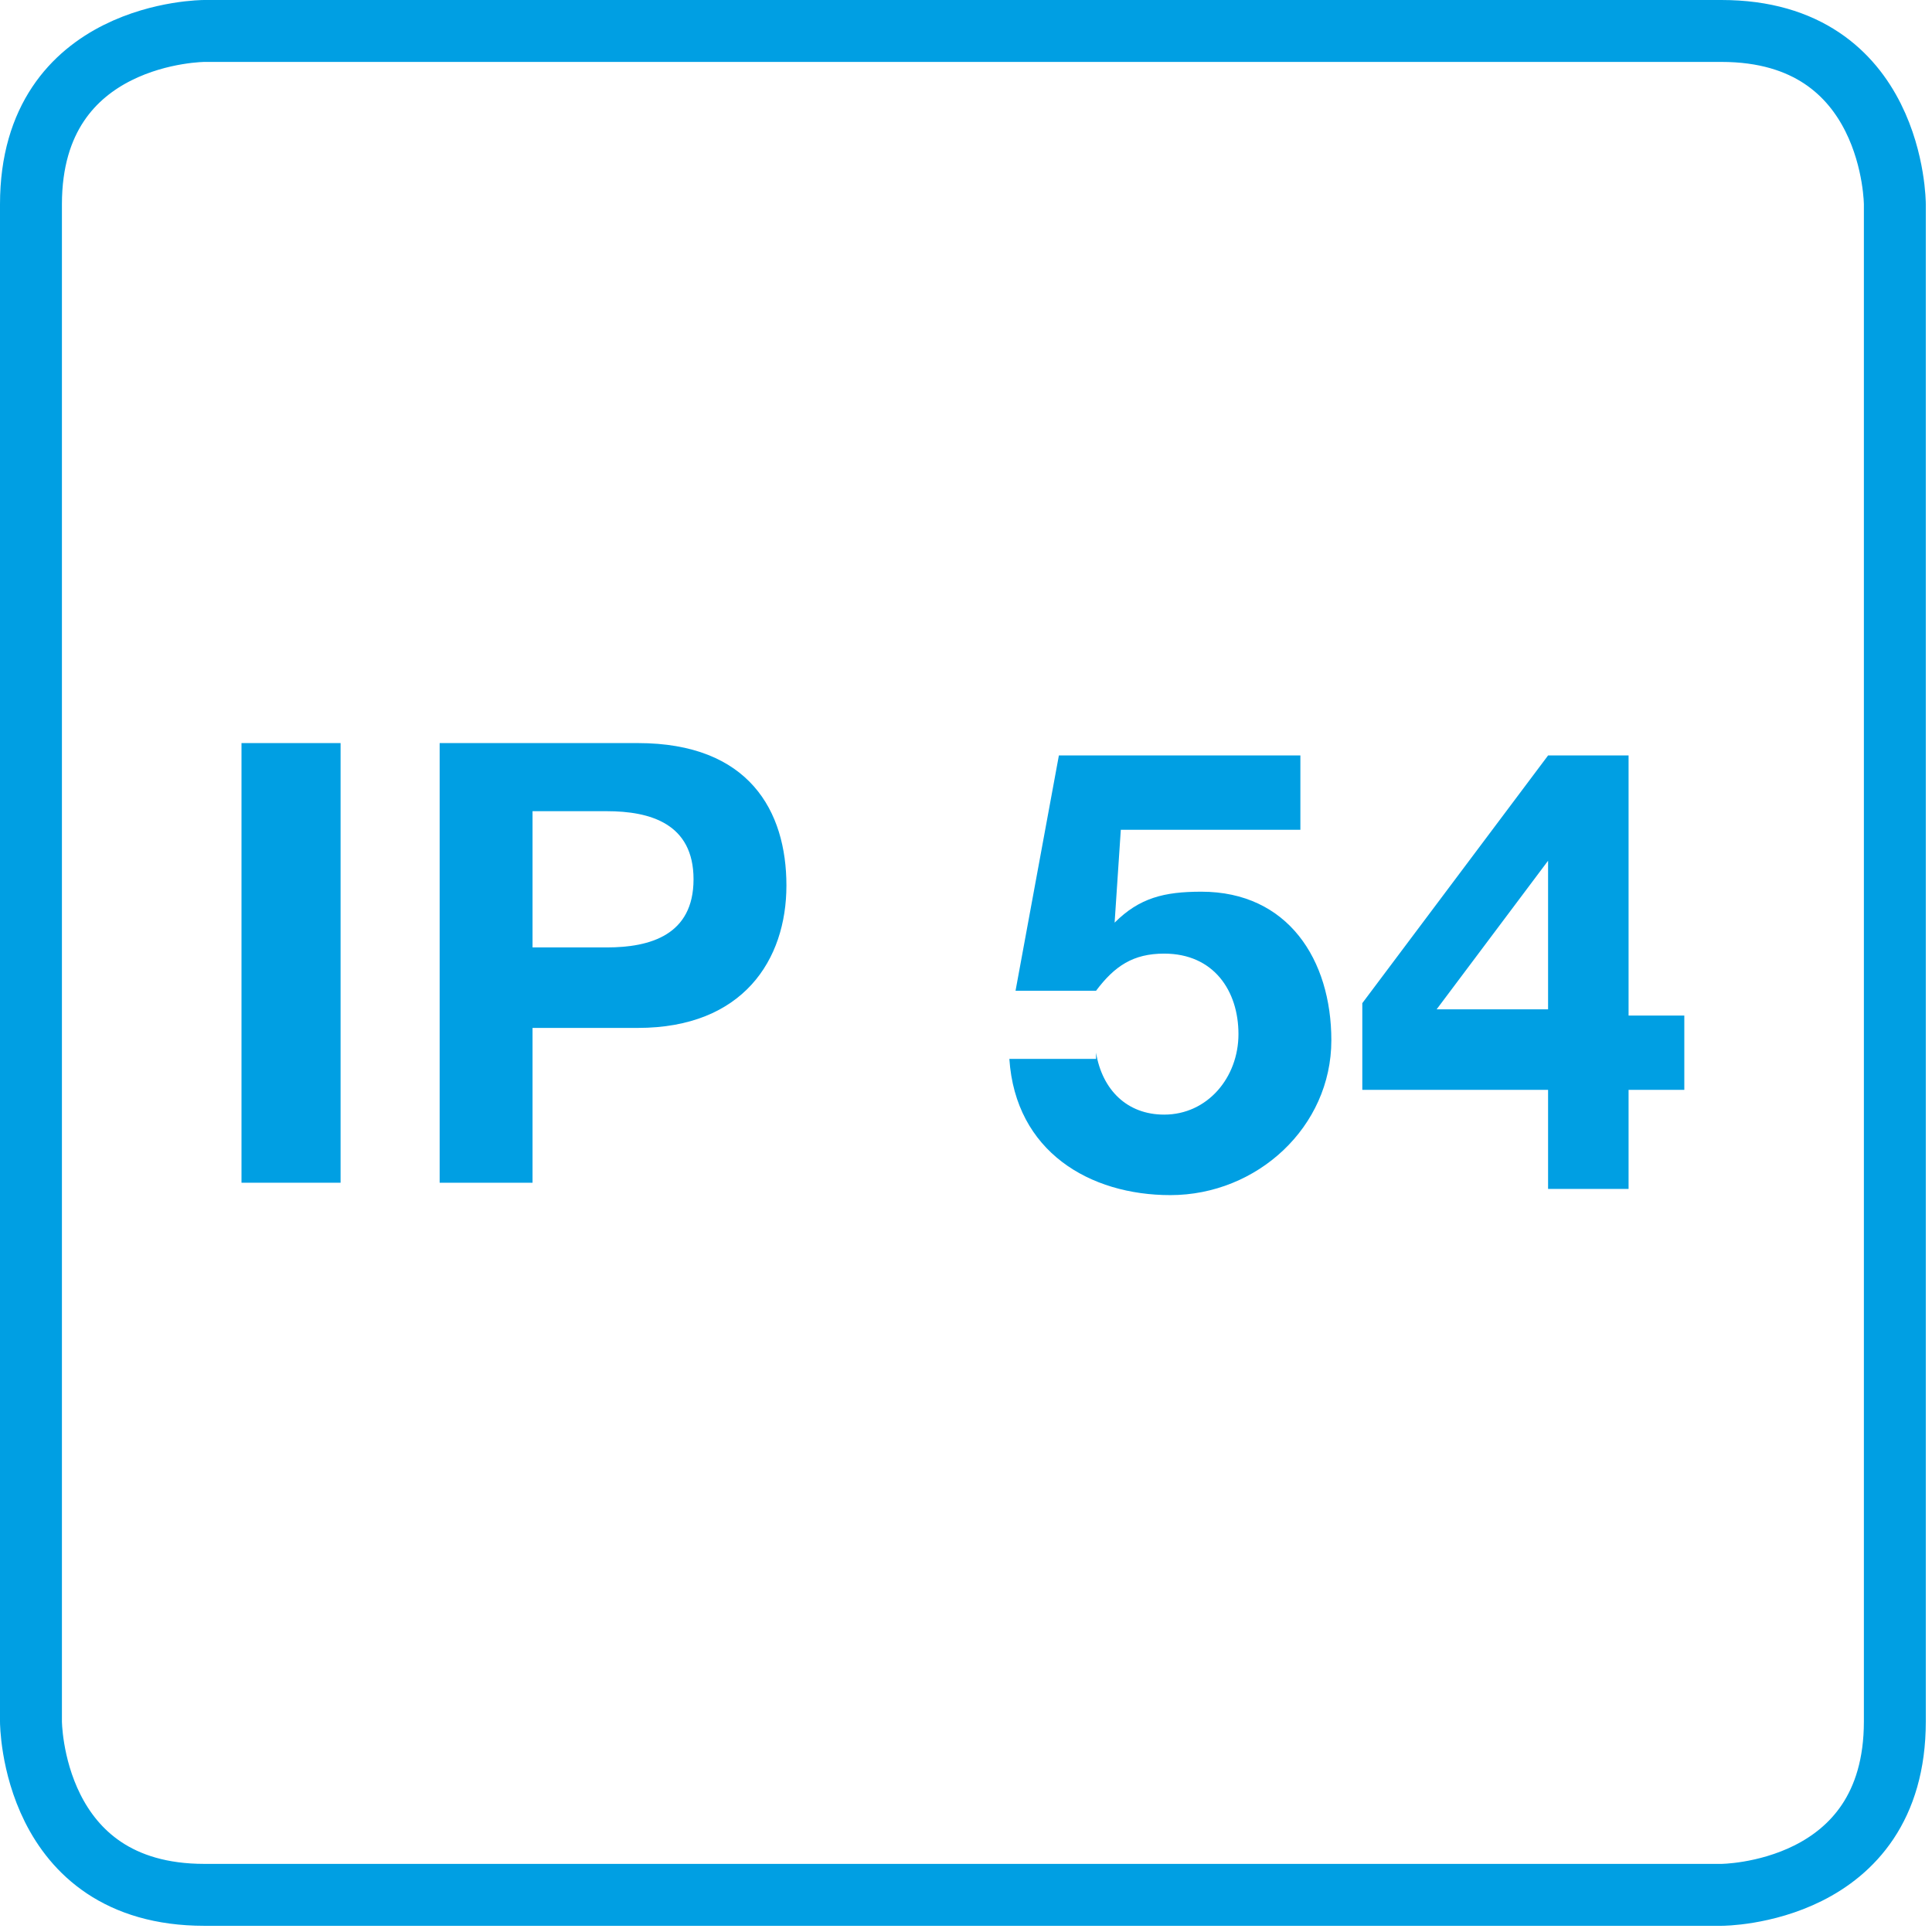
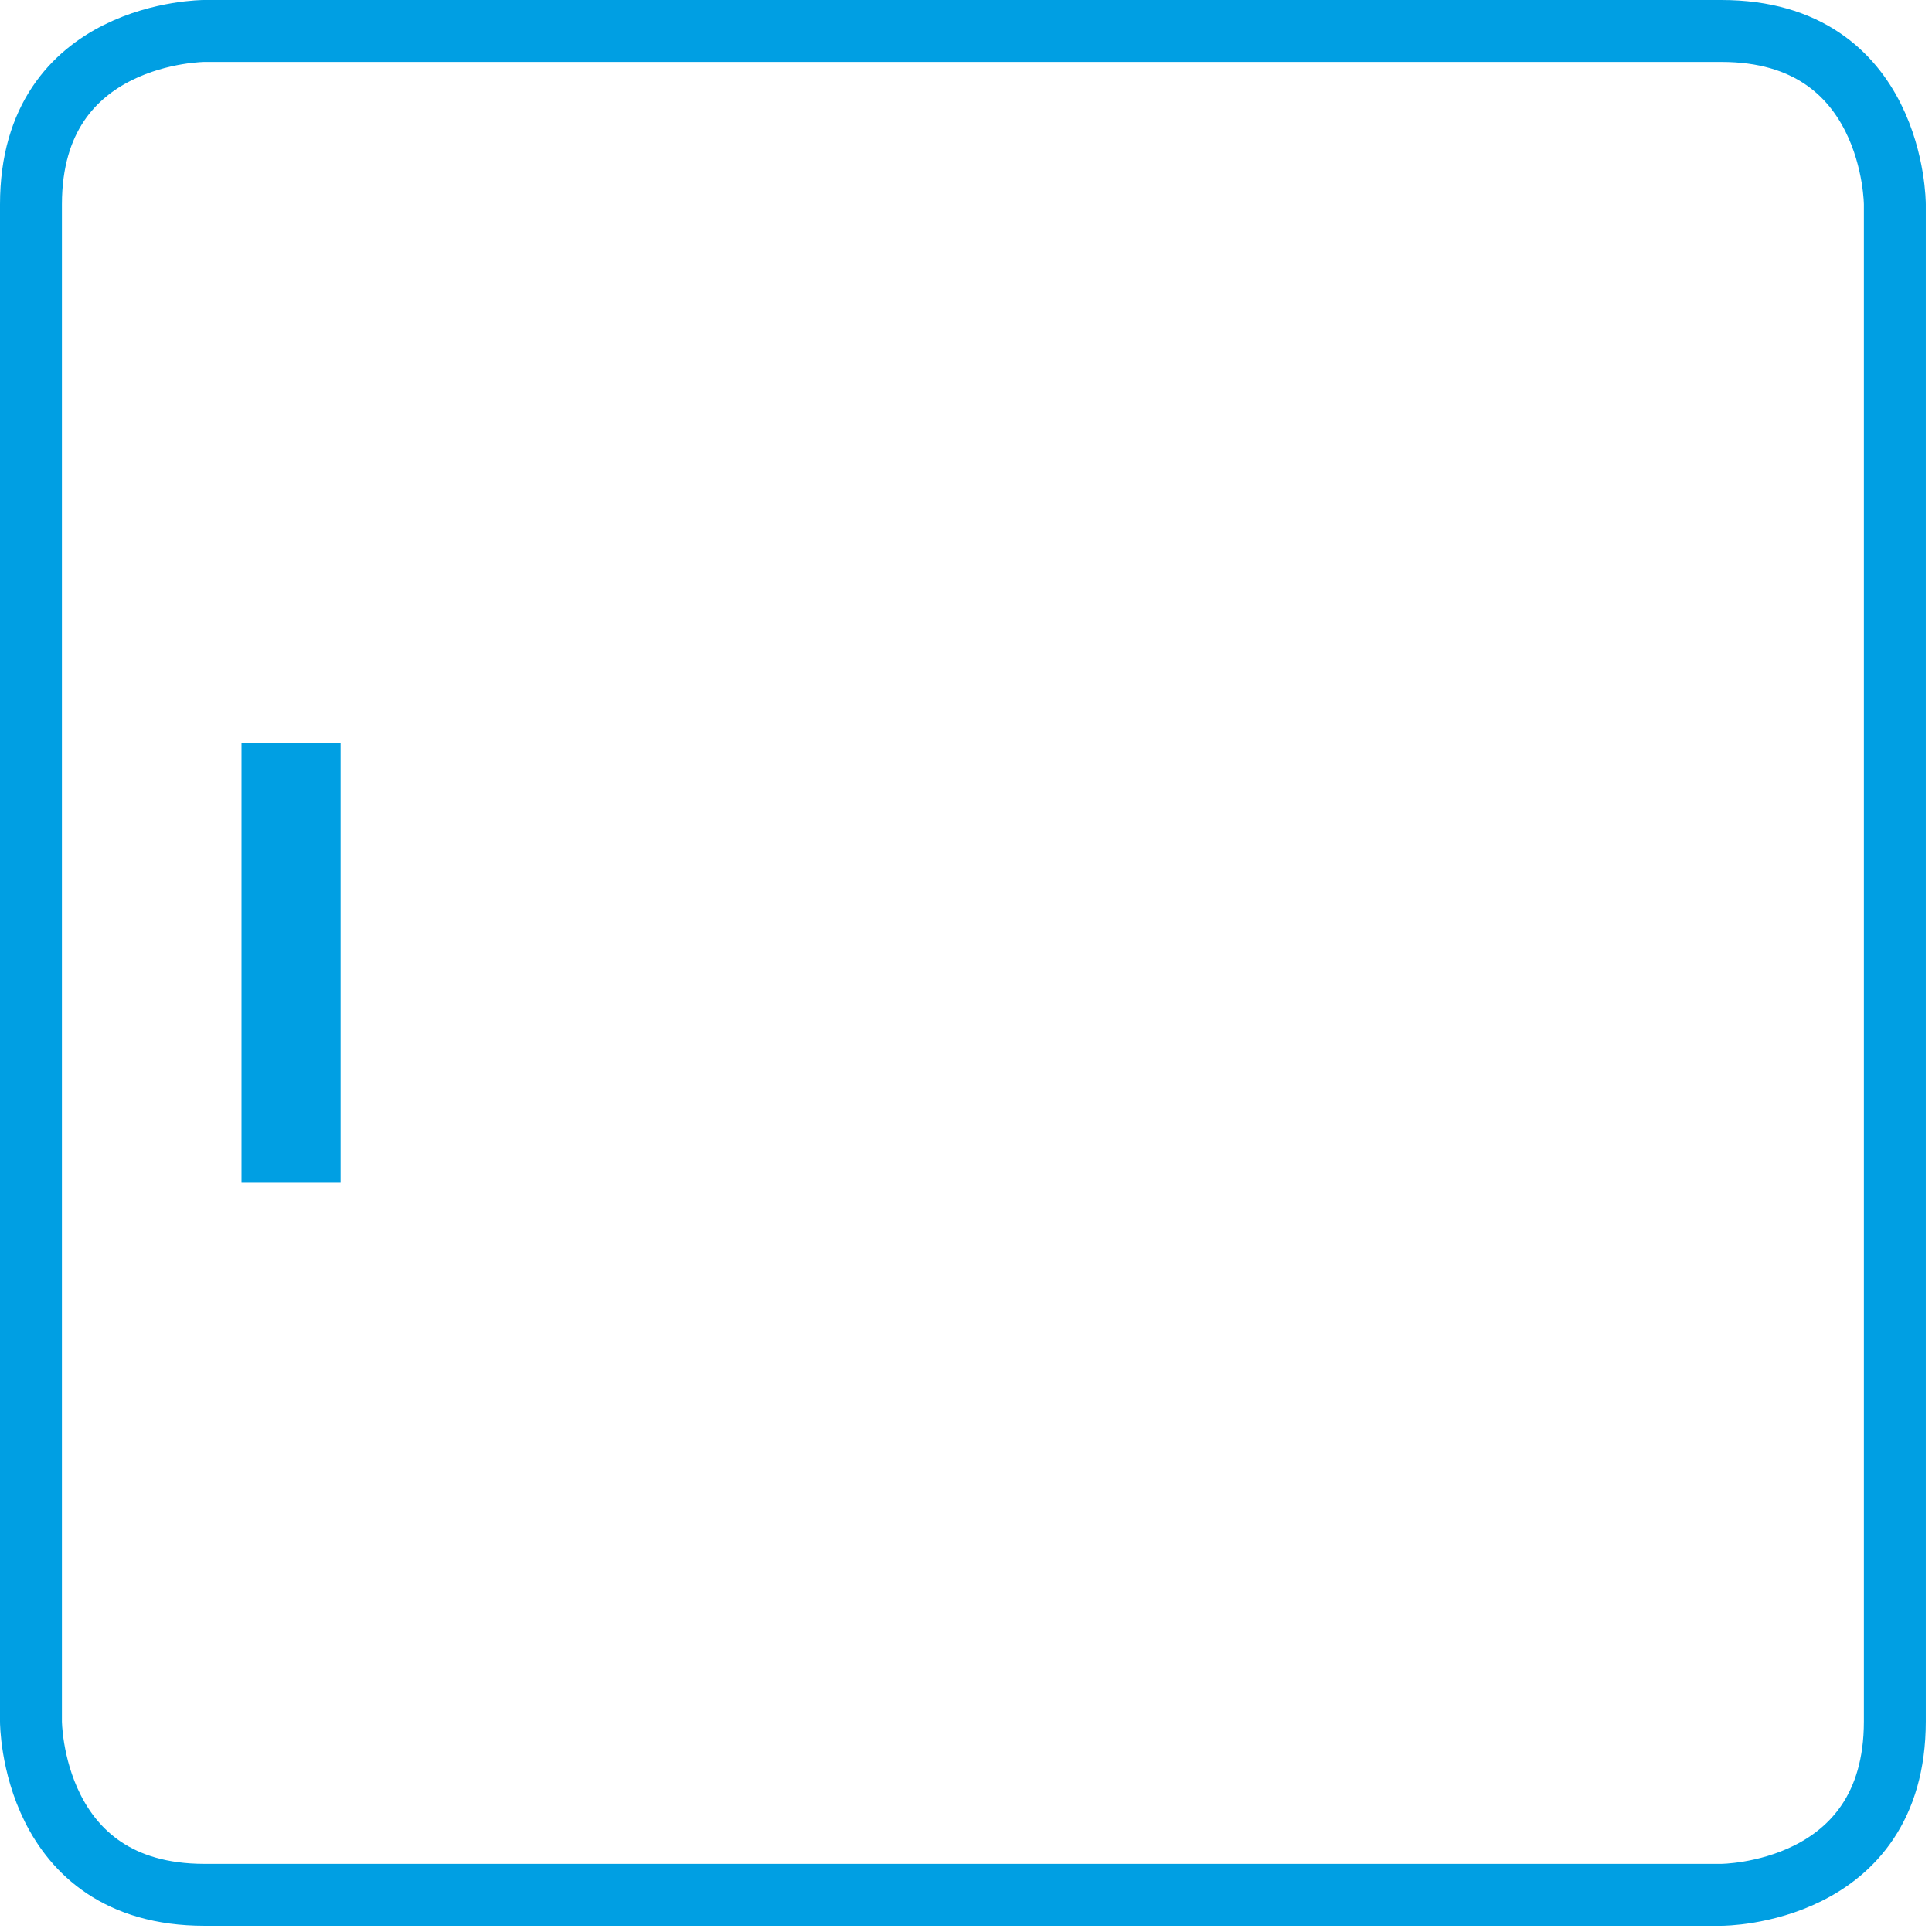
<svg xmlns="http://www.w3.org/2000/svg" xmlns:xlink="http://www.w3.org/1999/xlink" version="1.1" id="Ebene_1" x="0px" y="0px" viewBox="0 0 31.2 31.2" style="enable-background:new 0 0 31.2 31.2;" xml:space="preserve">
  <style type="text/css">
	.st0{clip-path:url(#SVGID_2_);fill:none;stroke:#009FE3;}
	.st1{fill:#009FE3;}
</style>
  <g>
    <defs>
      <rect id="SVGID_1_" y="0" width="31.2" height="31.2" />
    </defs>
    <clipPath id="SVGID_2_">
      <use xlink:href="#SVGID_1_" style="overflow:visible;" />
    </clipPath>
    <path class="st0" d="M3.3,0.5c0,0-2.8,0-2.8,2.8v24.5c0,0,0,2.8,2.8,2.8h24.5c0,0,2.8,0,2.8-2.8V3.3c0,0,0-2.8-2.8-2.8H3.3z" />
  </g>
  <g>
    <path class="st1" d="M3.9,12h1.6v7.1H3.9V12z" />
-     <path class="st1" d="M7.1,12h3.2c1.8,0,2.4,1.1,2.4,2.3c0,1.2-0.7,2.3-2.4,2.3H8.6v2.5H7.1V12z M8.6,15.3h1.2   c0.7,0,1.4-0.2,1.4-1.1c0-0.9-0.7-1.1-1.4-1.1H8.6V15.3z" />
-     <path class="st1" d="M17.7,17c0.1,0.6,0.5,1,1.1,1c0.7,0,1.2-0.6,1.2-1.3c0-0.7-0.4-1.3-1.2-1.3c-0.5,0-0.8,0.2-1.1,0.6h-1.3   l0.7-3.8h3.9v1.2h-2.9L18,14.9l0,0c0.4-0.4,0.8-0.5,1.4-0.5c1.4,0,2.1,1.1,2.1,2.4c0,1.4-1.2,2.5-2.6,2.5c-1.3,0-2.5-0.7-2.6-2.2   H17.7z" />
-     <path class="st1" d="M22,16.2l3-4h1.3v4.2h0.9v1.2h-0.9v1.6H25v-1.6H22V16.2z M25,16.3v-2.4h0l-1.8,2.4H25z" />
  </g>
</svg>